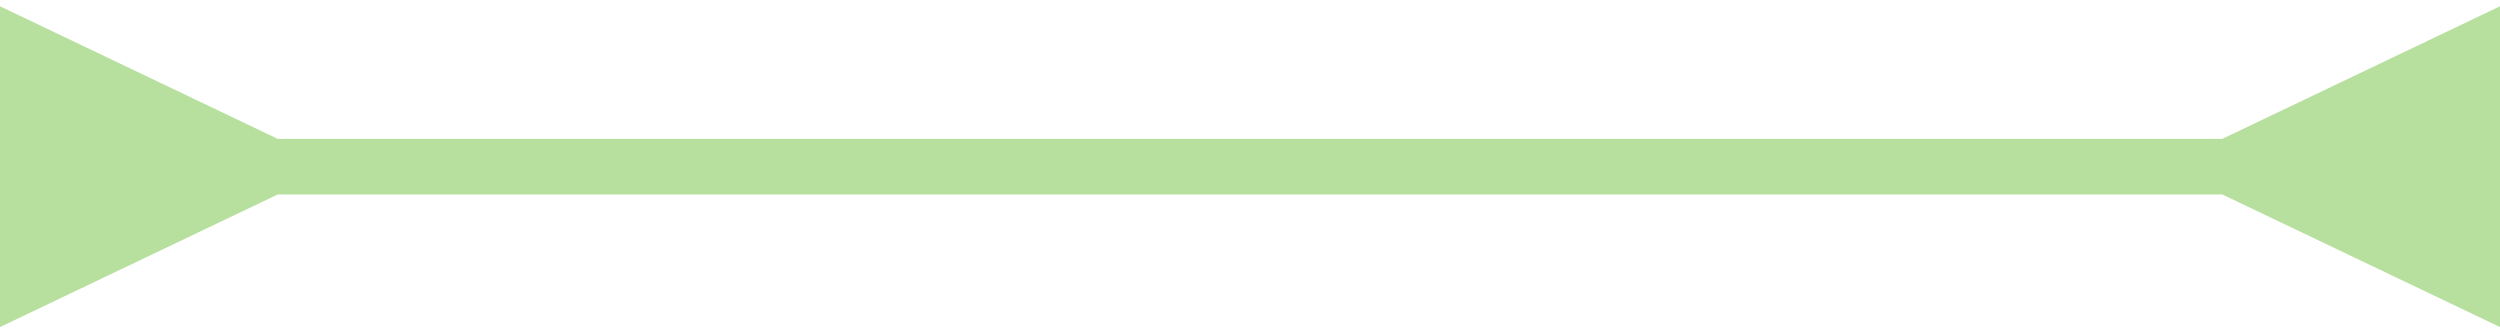
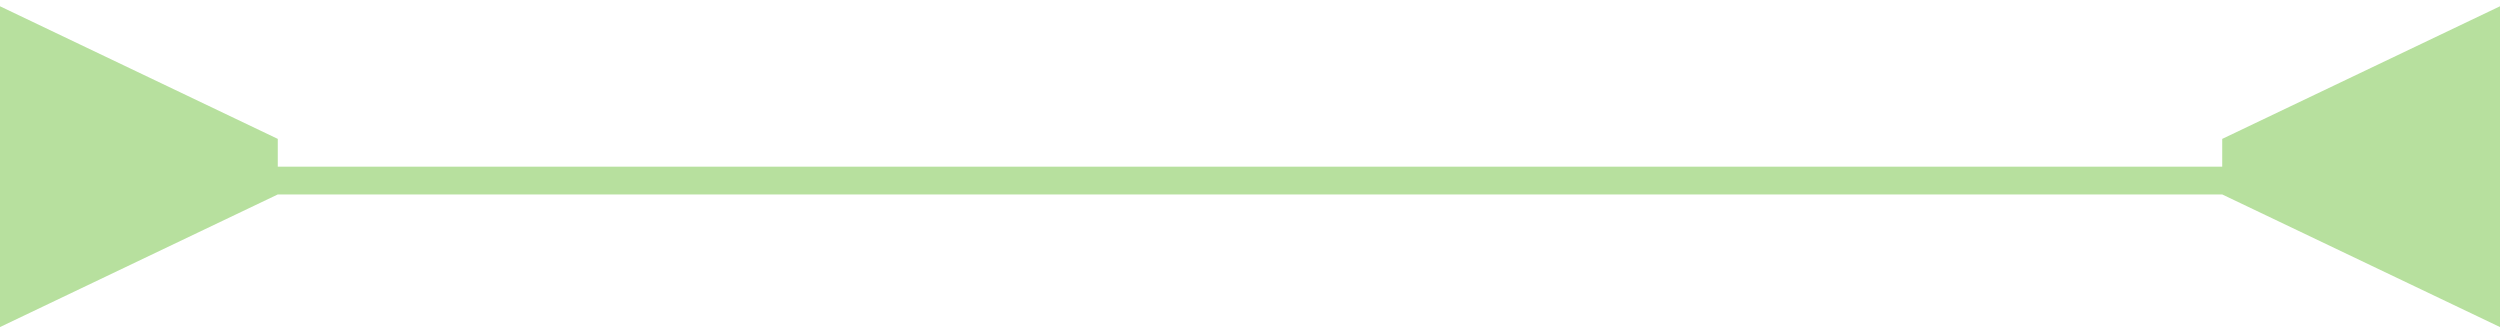
<svg xmlns="http://www.w3.org/2000/svg" width="90" height="12" viewBox="0 0 90 12" fill="none">
-   <path d="M10 5L0 0.226V11.774L10 7V5ZM80 7L90 11.774V0.226L80 5V7ZM9 6V7H81V6V5H9V6Z" fill="#B7E09E" />
+   <path d="M10 5L0 0.226V11.774L10 7V5ZM80 7L90 11.774V0.226L80 5V7ZM9 6V7H81V6V5V6Z" fill="#B7E09E" />
</svg>